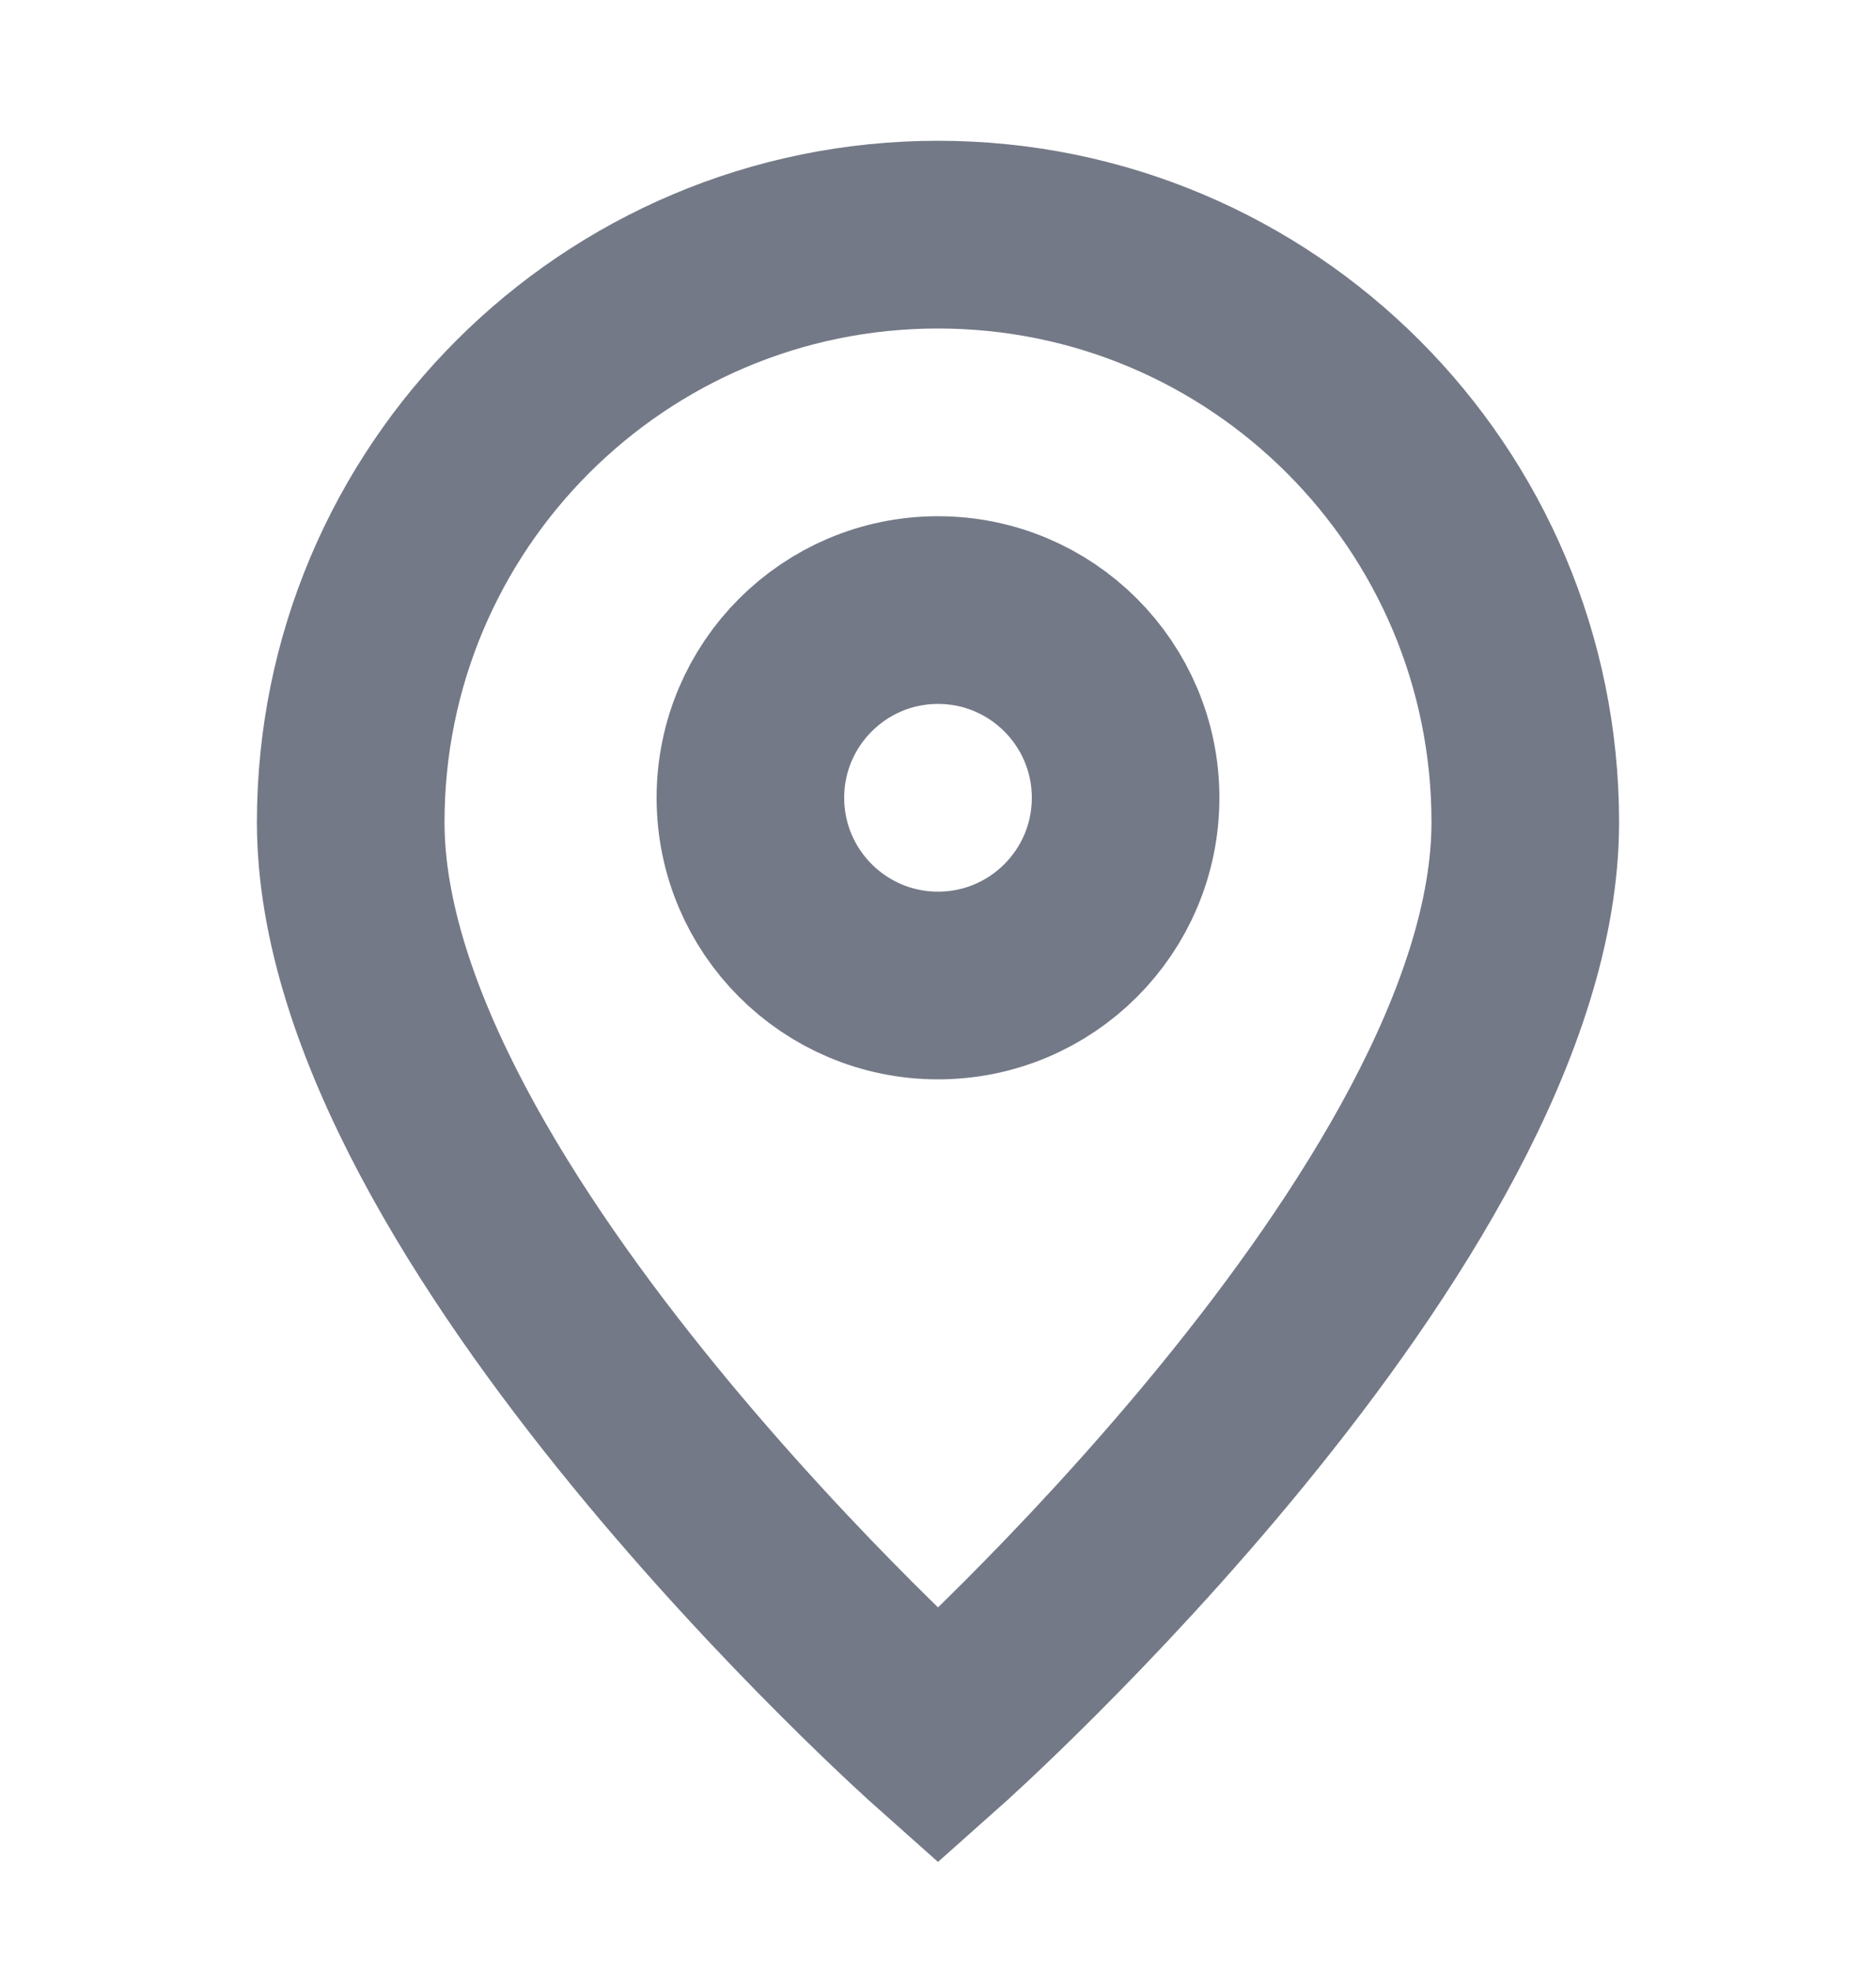
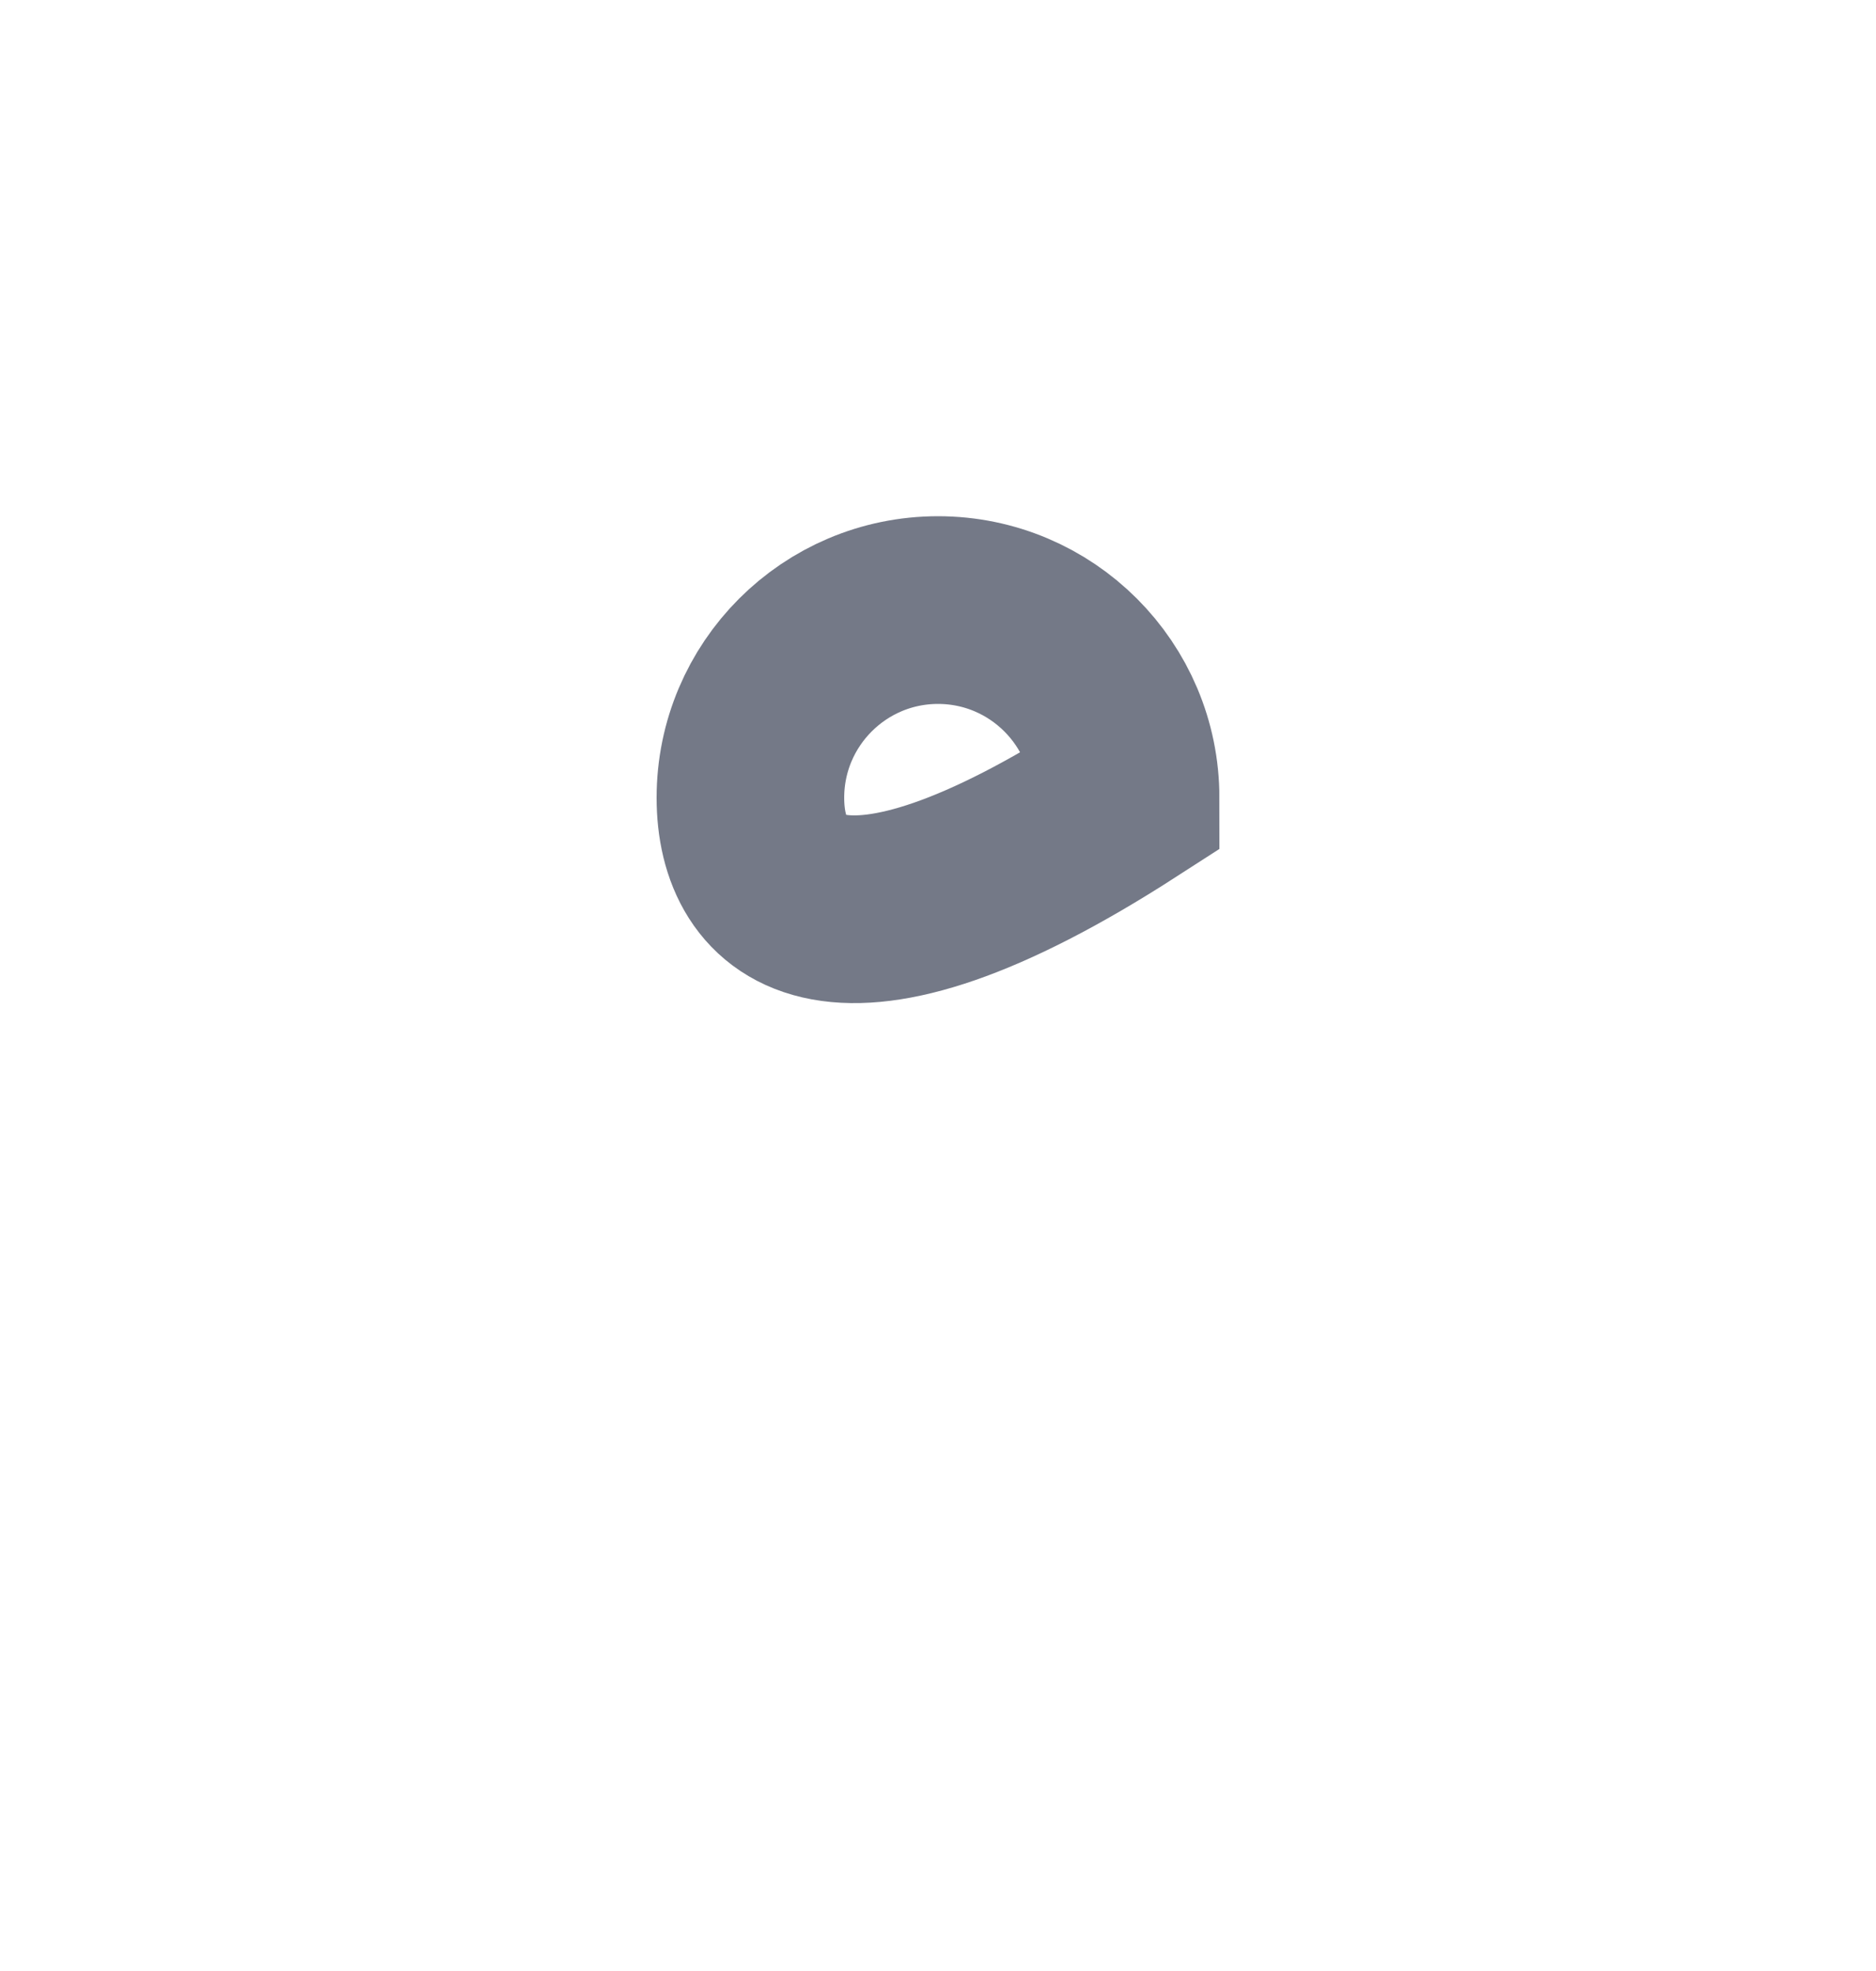
<svg xmlns="http://www.w3.org/2000/svg" width="20" height="21" viewBox="0 0 20 21" fill="none">
-   <path d="M10 18.5C10 18.5 16.261 12.935 16.261 8.761C16.261 5.303 13.458 2.5 10 2.5C6.542 2.5 3.739 5.303 3.739 8.761C3.739 12.935 10 18.5 10 18.5Z" stroke="#747987" stroke-width="2" />
-   <path d="M12 8.5C12 9.605 11.105 10.5 10 10.5C8.896 10.5 8 9.605 8 8.5C8 7.396 8.896 6.5 10 6.5C11.105 6.5 12 7.396 12 8.5Z" stroke="#747987" stroke-width="2" />
+   <path d="M12 8.5C8.896 10.5 8 9.605 8 8.5C8 7.396 8.896 6.5 10 6.5C11.105 6.5 12 7.396 12 8.5Z" stroke="#747987" stroke-width="2" />
</svg>